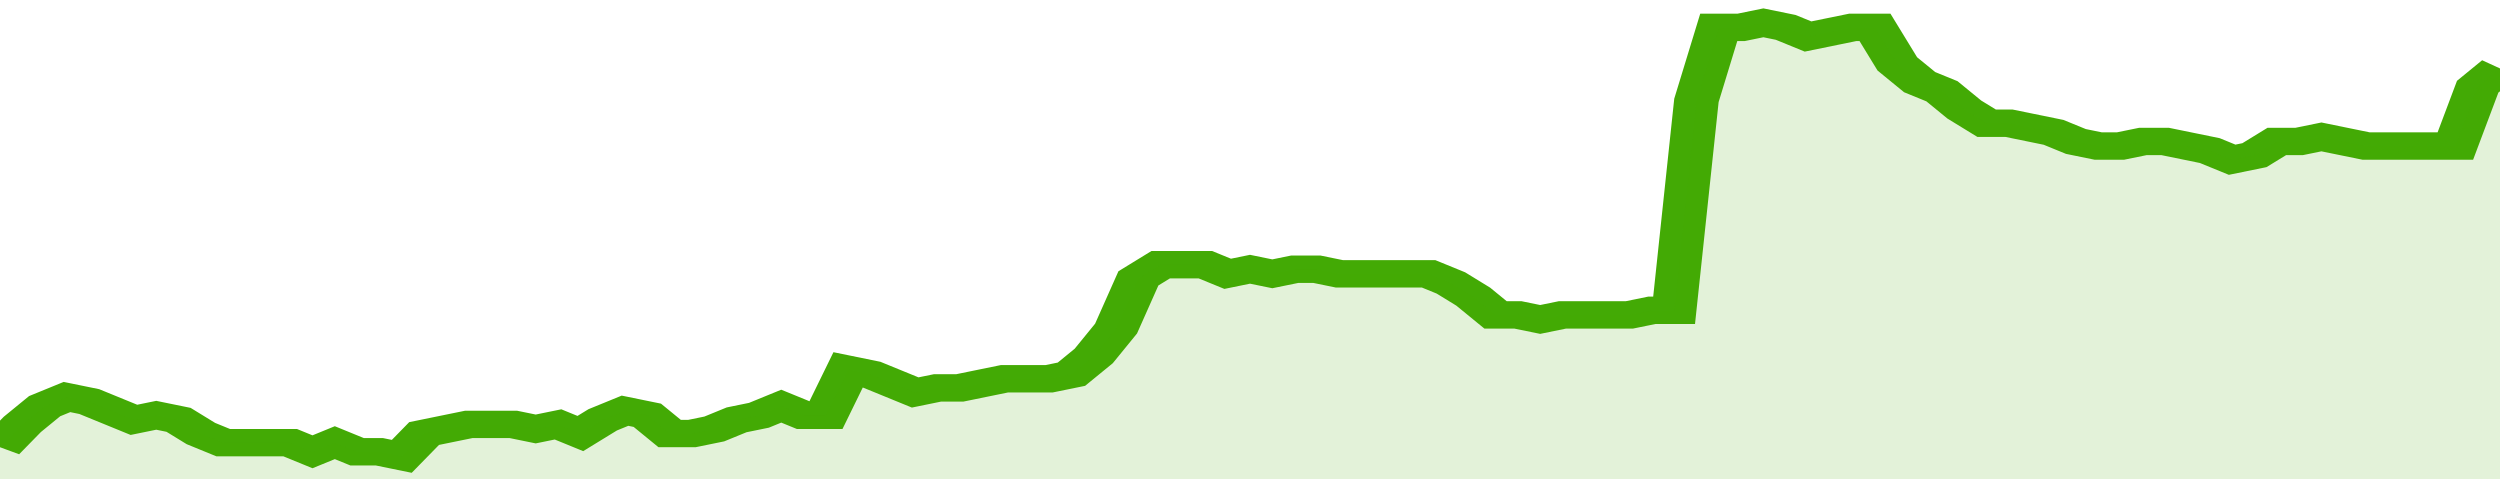
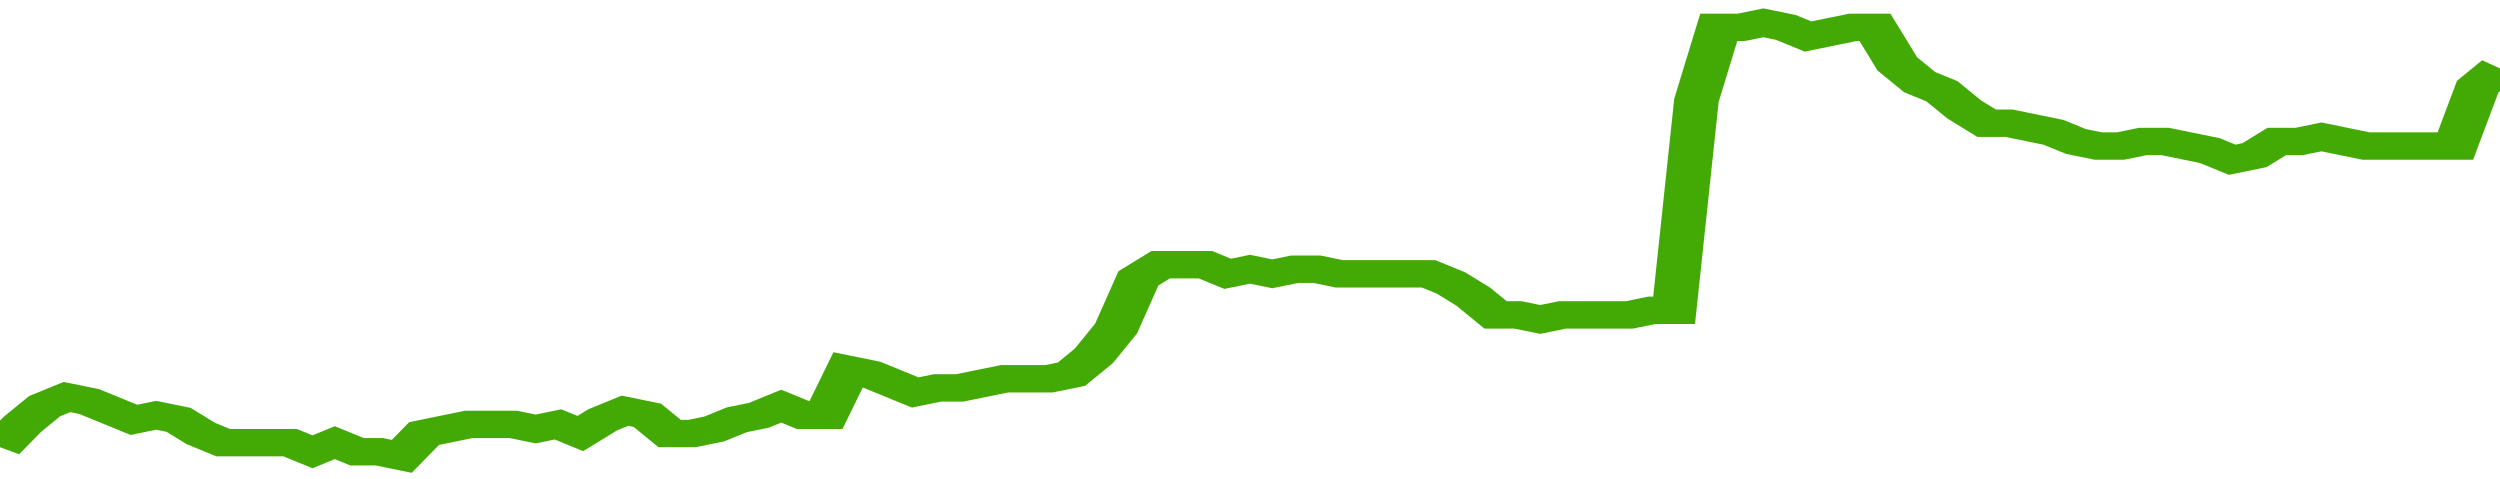
<svg xmlns="http://www.w3.org/2000/svg" viewBox="0 0 336 105" width="120" height="23" preserveAspectRatio="none">
  <polyline fill="none" stroke="#43AA05" stroke-width="6" points="0, 98 3, 93 6, 89 9, 87 12, 88 15, 90 18, 92 21, 91 24, 92 27, 95 30, 97 33, 97 36, 97 39, 97 42, 99 45, 97 48, 99 51, 99 54, 100 57, 95 60, 94 63, 93 66, 93 69, 93 72, 94 75, 93 78, 95 81, 92 84, 90 87, 91 90, 95 93, 95 96, 94 99, 92 102, 91 105, 89 108, 91 111, 91 114, 81 117, 82 120, 84 123, 86 126, 85 129, 85 132, 84 135, 83 138, 83 141, 83 144, 82 147, 78 150, 72 153, 61 156, 58 159, 58 162, 58 165, 60 168, 59 171, 60 174, 59 177, 59 180, 60 183, 60 186, 60 189, 60 192, 60 195, 62 198, 65 201, 69 204, 69 207, 70 210, 69 213, 69 216, 69 219, 69 222, 68 225, 68 228, 22 231, 6 234, 6 237, 5 240, 6 243, 8 246, 7 249, 6 252, 6 255, 14 258, 18 261, 20 264, 24 267, 27 270, 27 273, 28 276, 29 279, 31 282, 32 285, 32 288, 31 291, 31 294, 32 297, 33 300, 35 303, 34 306, 31 309, 31 312, 30 315, 31 318, 32 321, 32 324, 32 327, 32 330, 32 333, 19 336, 15 336, 15 "> </polyline>
-   <polygon fill="#43AA05" opacity="0.15" points="0, 105 0, 98 3, 93 6, 89 9, 87 12, 88 15, 90 18, 92 21, 91 24, 92 27, 95 30, 97 33, 97 36, 97 39, 97 42, 99 45, 97 48, 99 51, 99 54, 100 57, 95 60, 94 63, 93 66, 93 69, 93 72, 94 75, 93 78, 95 81, 92 84, 90 87, 91 90, 95 93, 95 96, 94 99, 92 102, 91 105, 89 108, 91 111, 91 114, 81 117, 82 120, 84 123, 86 126, 85 129, 85 132, 84 135, 83 138, 83 141, 83 144, 82 147, 78 150, 72 153, 61 156, 58 159, 58 162, 58 165, 60 168, 59 171, 60 174, 59 177, 59 180, 60 183, 60 186, 60 189, 60 192, 60 195, 62 198, 65 201, 69 204, 69 207, 70 210, 69 213, 69 216, 69 219, 69 222, 68 225, 68 228, 22 231, 6 234, 6 237, 5 240, 6 243, 8 246, 7 249, 6 252, 6 255, 14 258, 18 261, 20 264, 24 267, 27 270, 27 273, 28 276, 29 279, 31 282, 32 285, 32 288, 31 291, 31 294, 32 297, 33 300, 35 303, 34 306, 31 309, 31 312, 30 315, 31 318, 32 321, 32 324, 32 327, 32 330, 32 333, 19 336, 15 336, 105 " />
</svg>